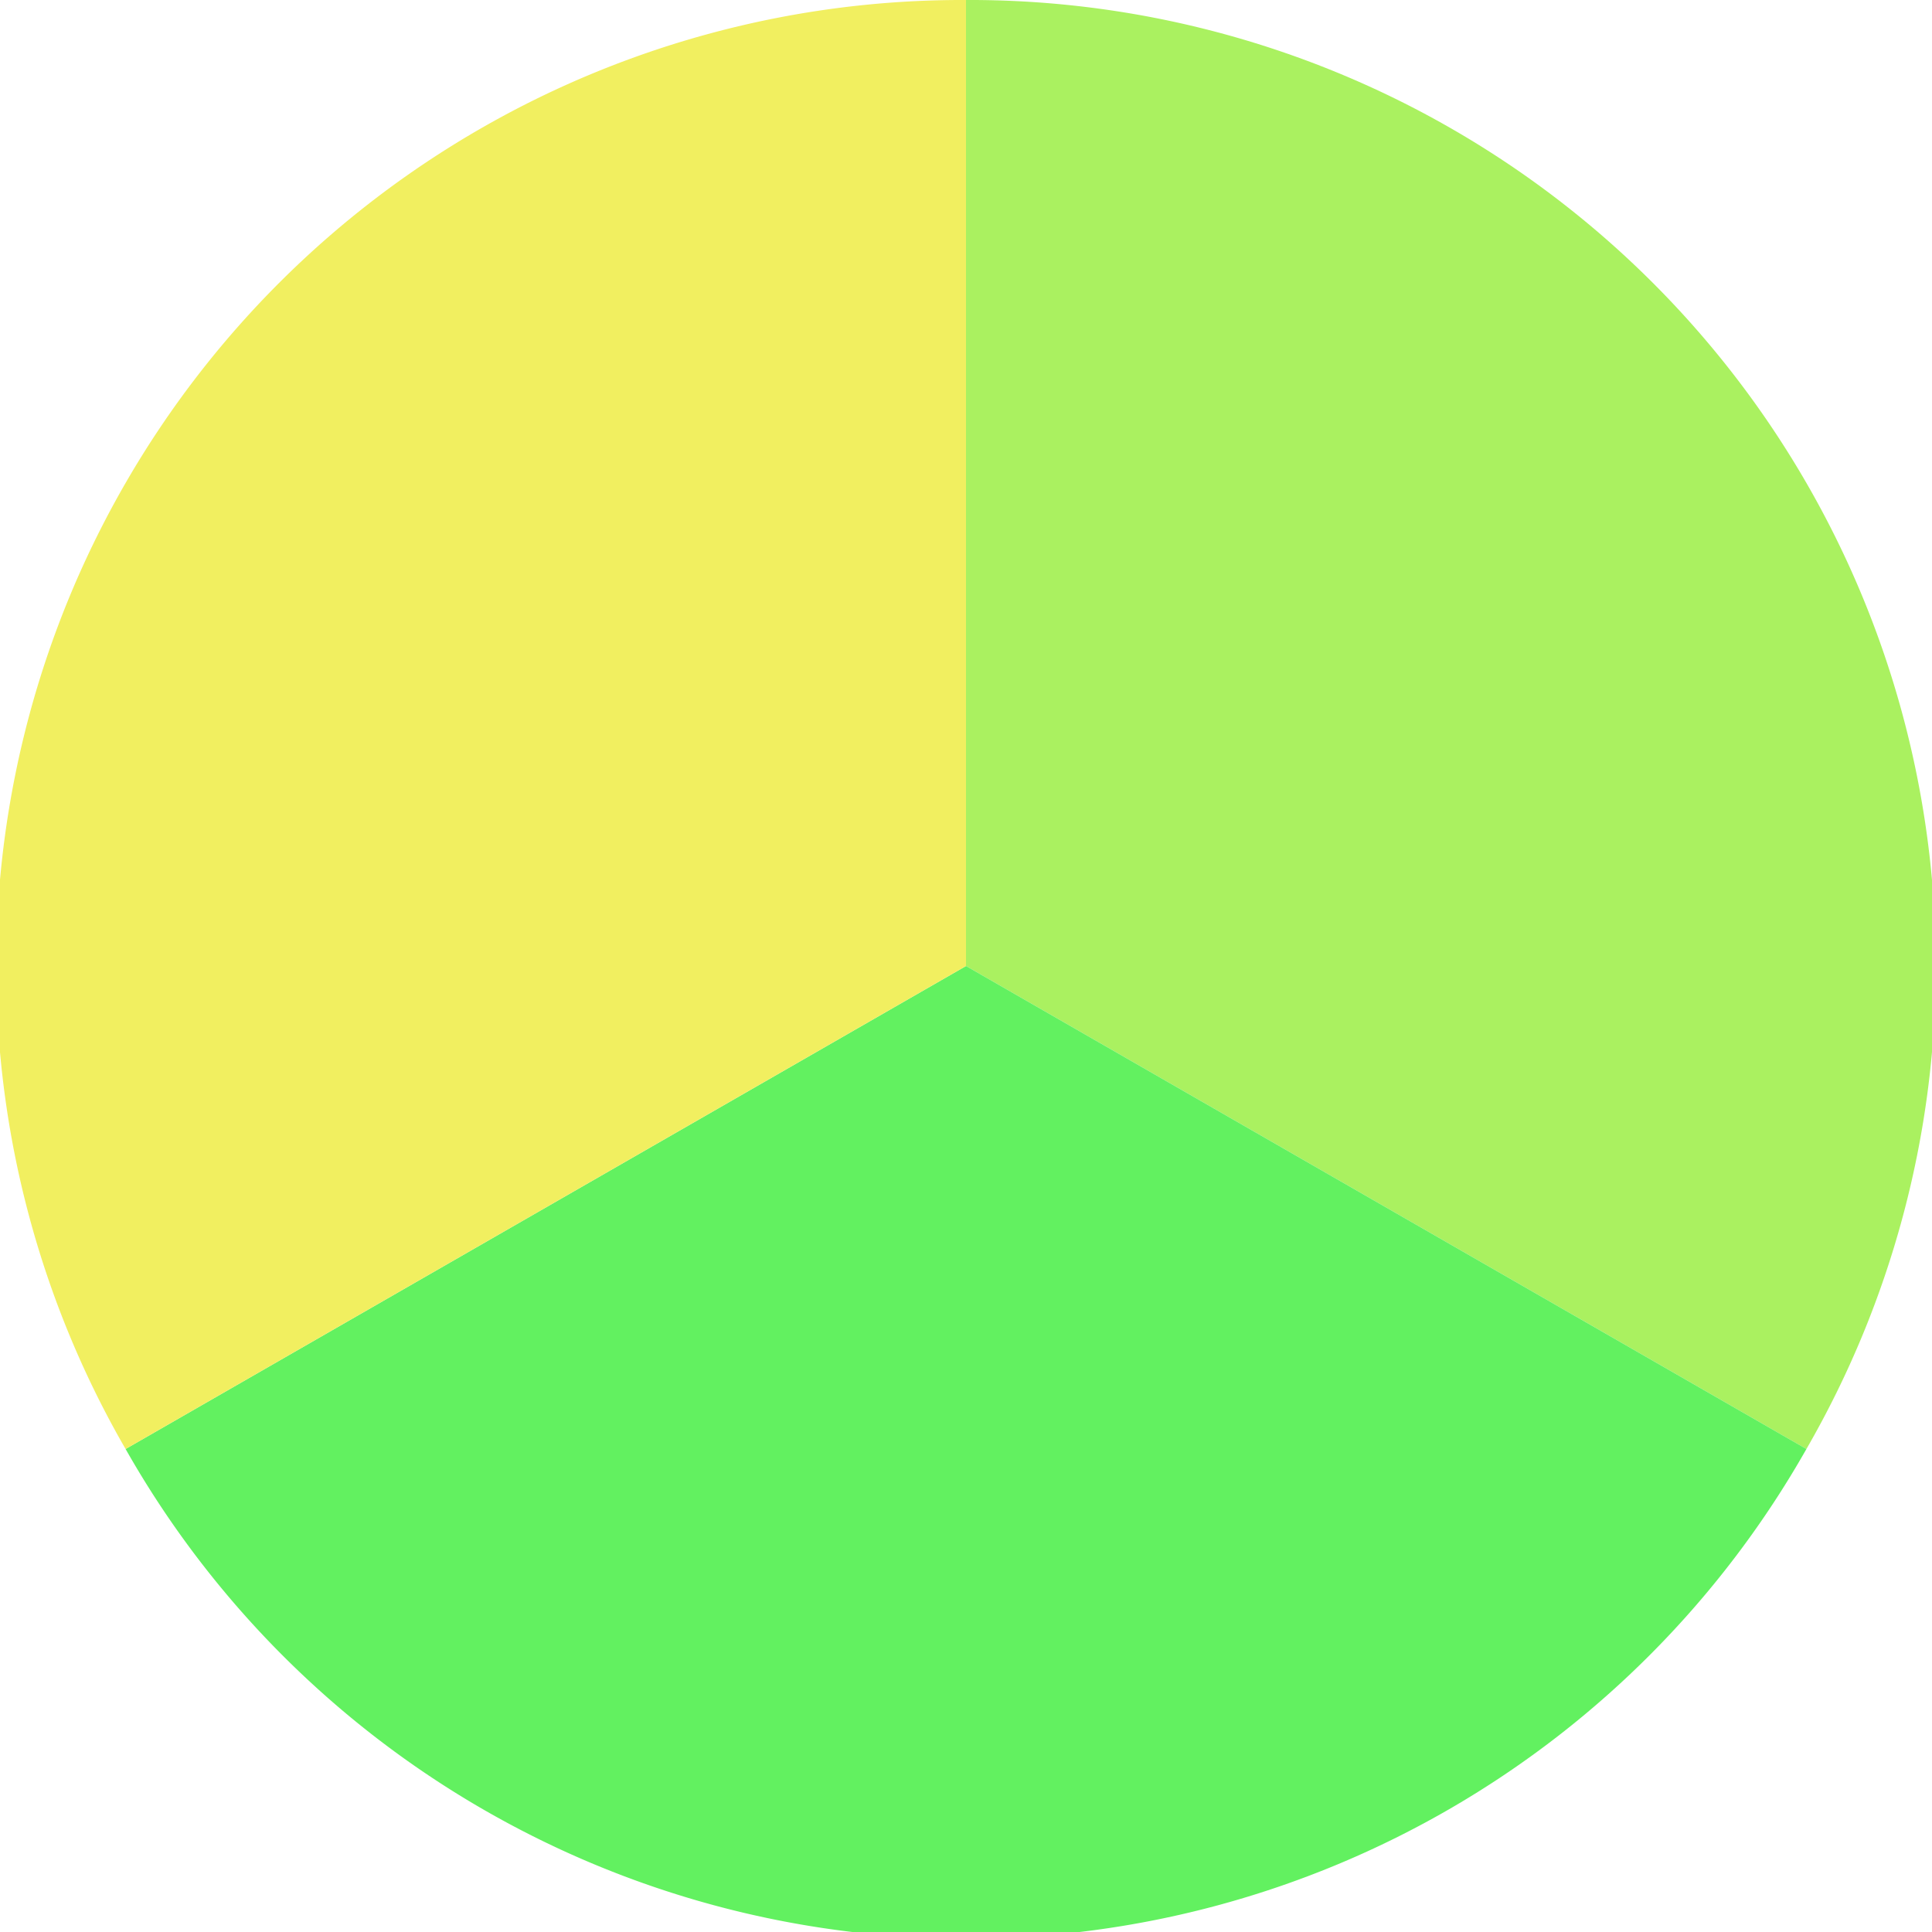
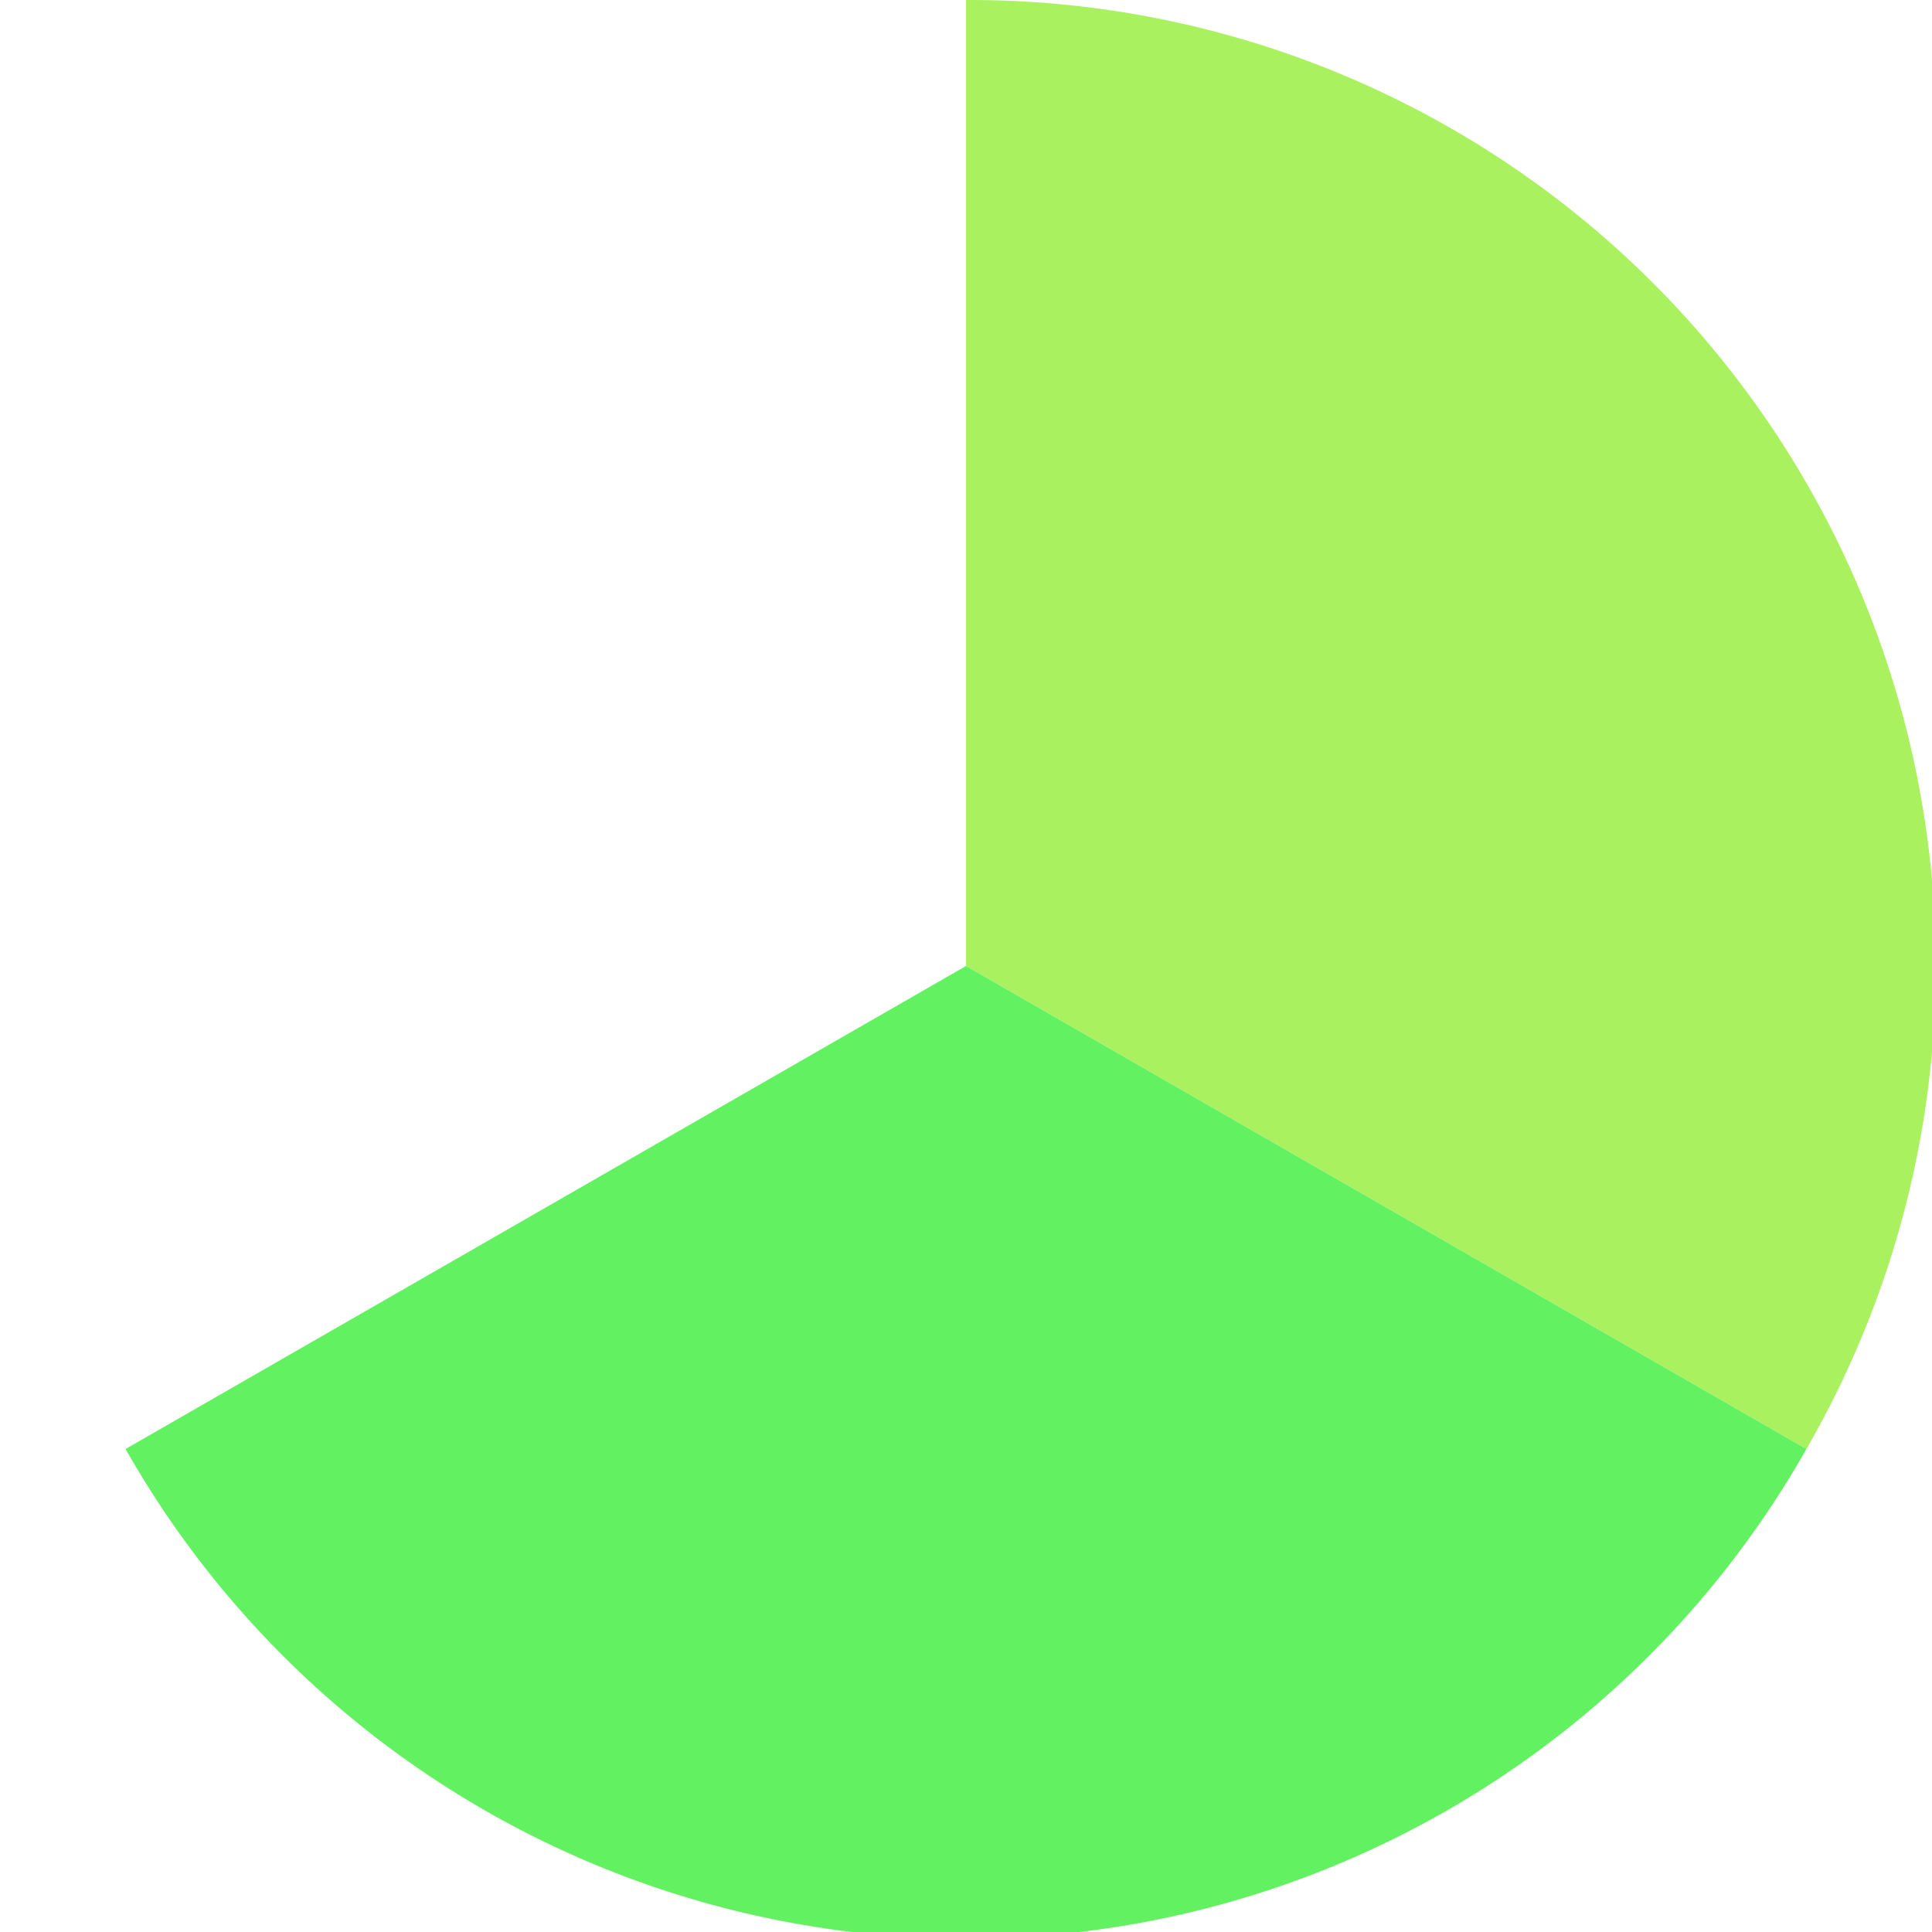
<svg xmlns="http://www.w3.org/2000/svg" width="500" height="500" viewBox="-1 -1 2 2">
-   <path d="M 0 -1               A 1,1 0 0,1 0.87 0.5             L 0,0              z" fill="#aaf160" />
+   <path d="M 0 -1               A 1,1 0 0,1 0.87 0.5             L 0,0              " fill="#aaf160" />
  <path d="M 0.87 0.5               A 1,1 0 0,1 -0.87 0.5             L 0,0              z" fill="#62f160" />
-   <path d="M -0.87 0.5               A 1,1 0 0,1 -0 -1             L 0,0              z" fill="#f1ef60" />
</svg>